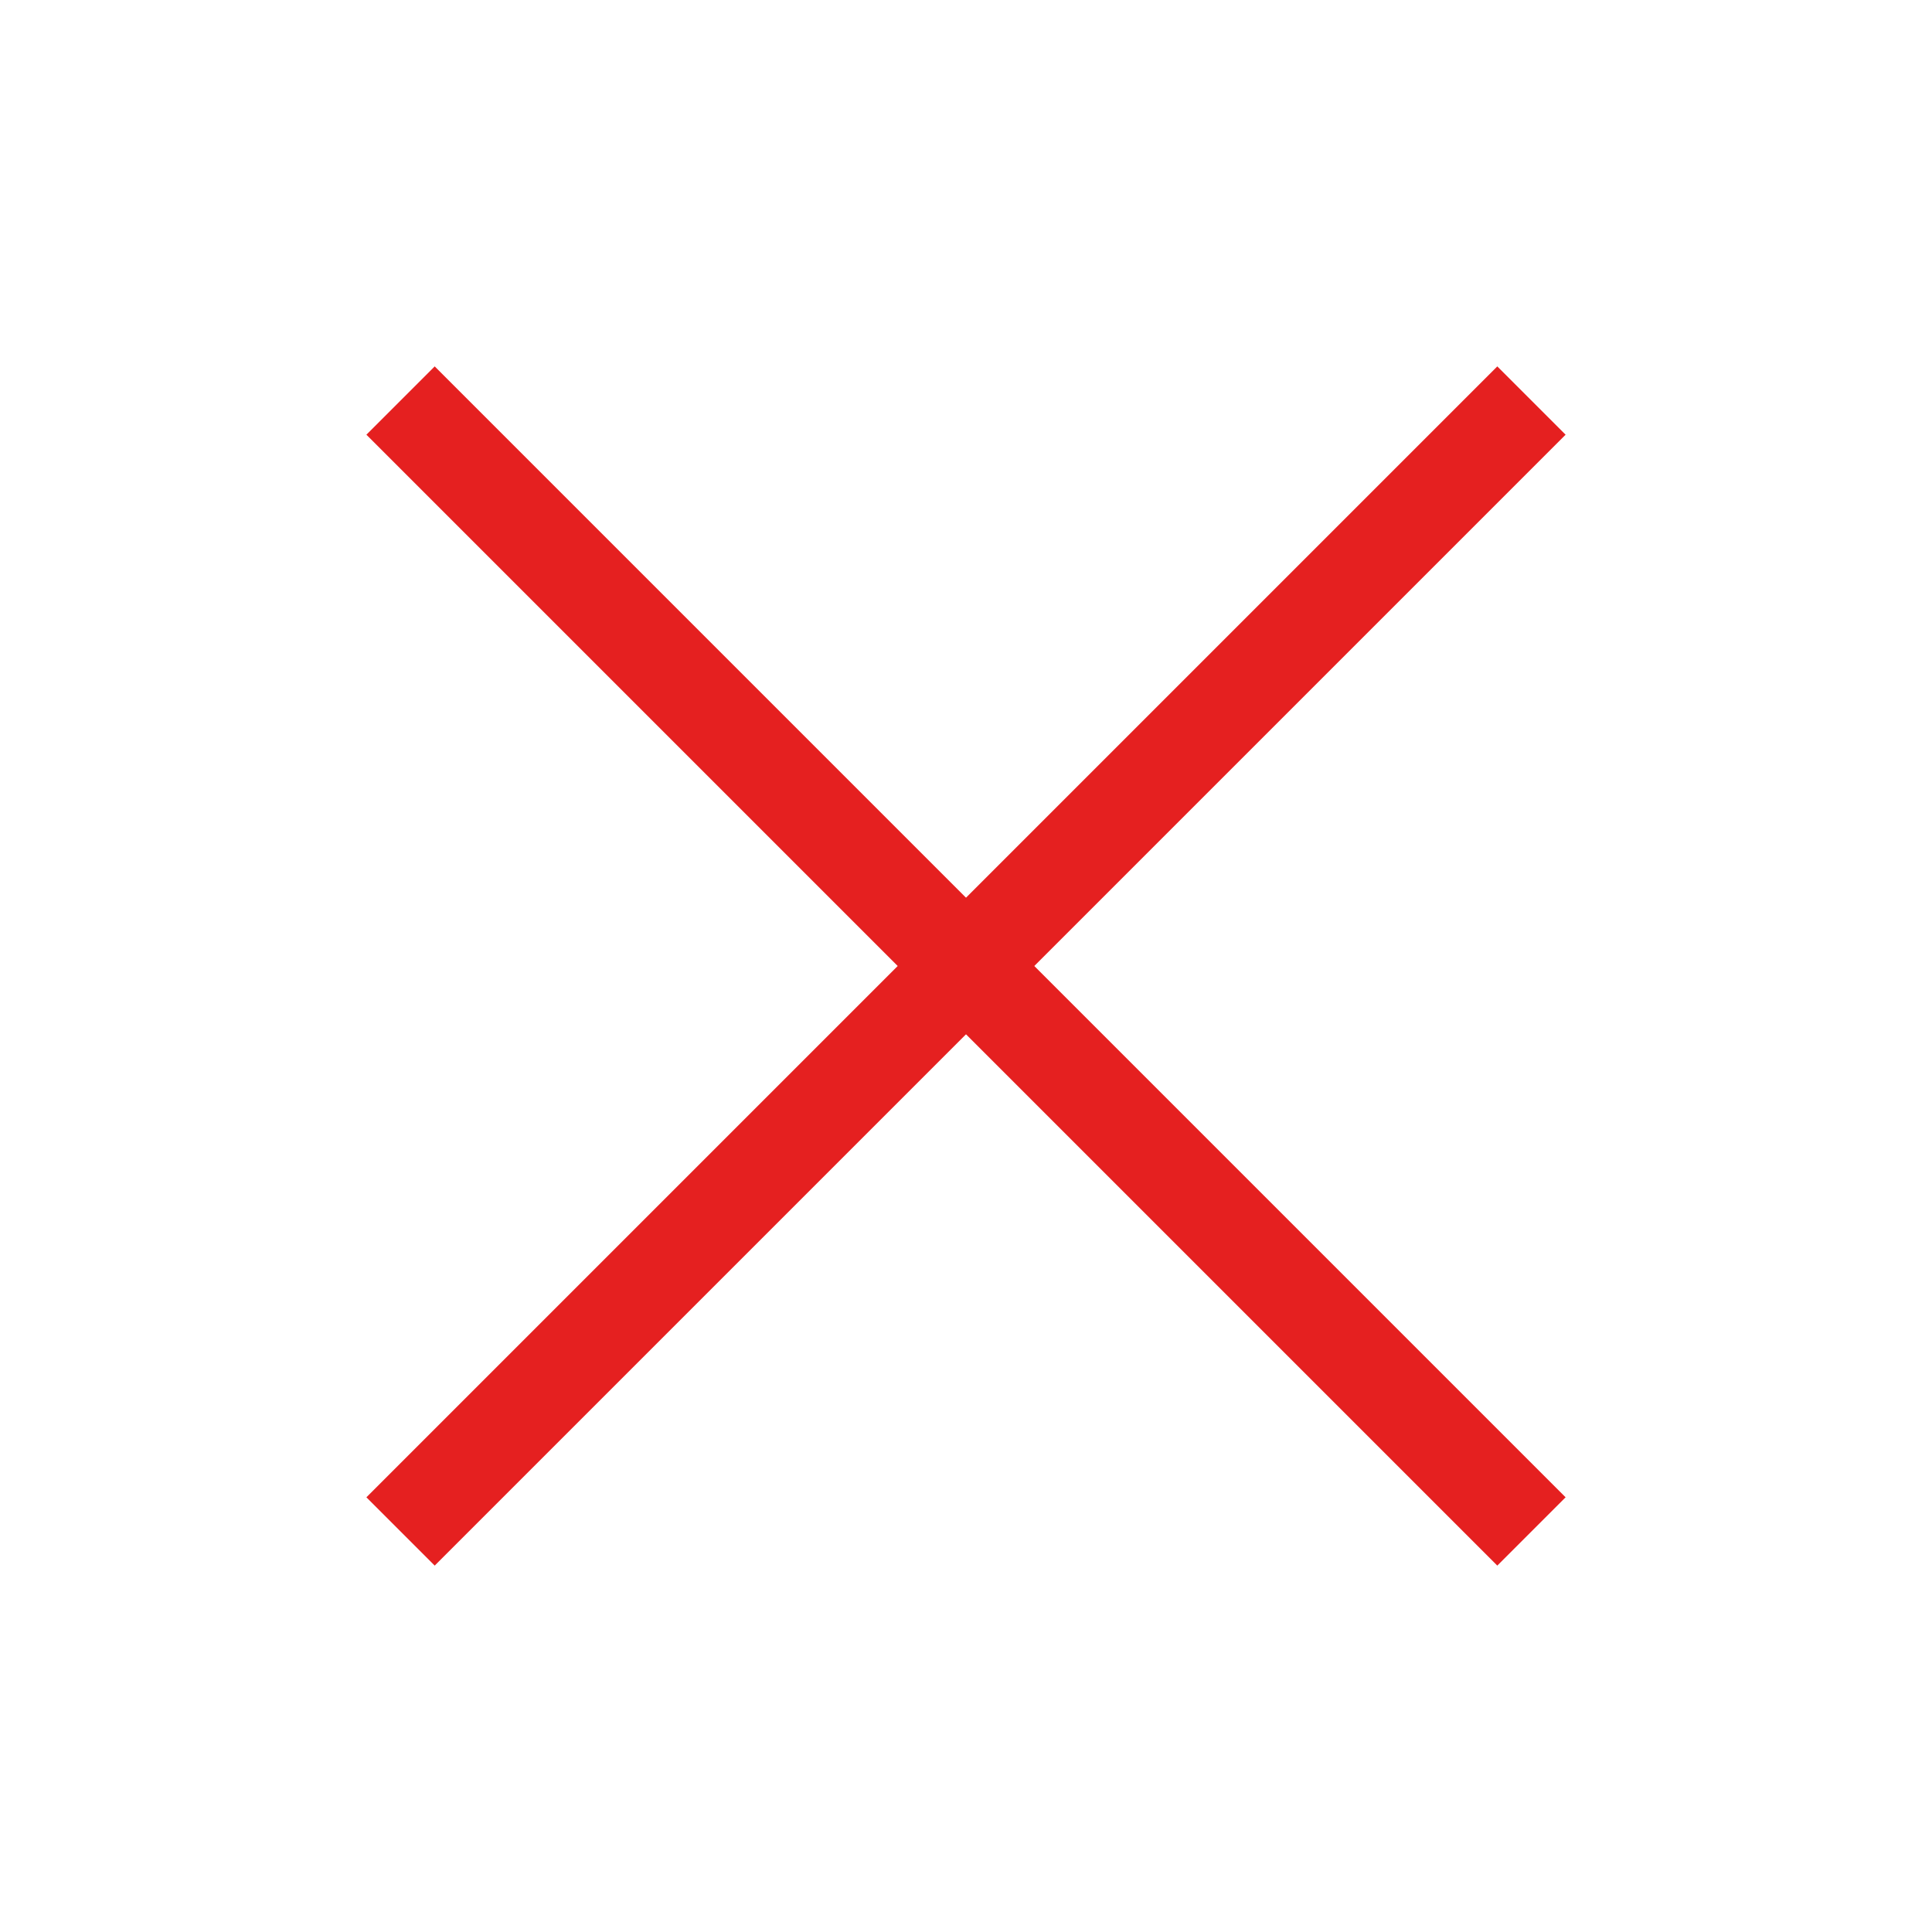
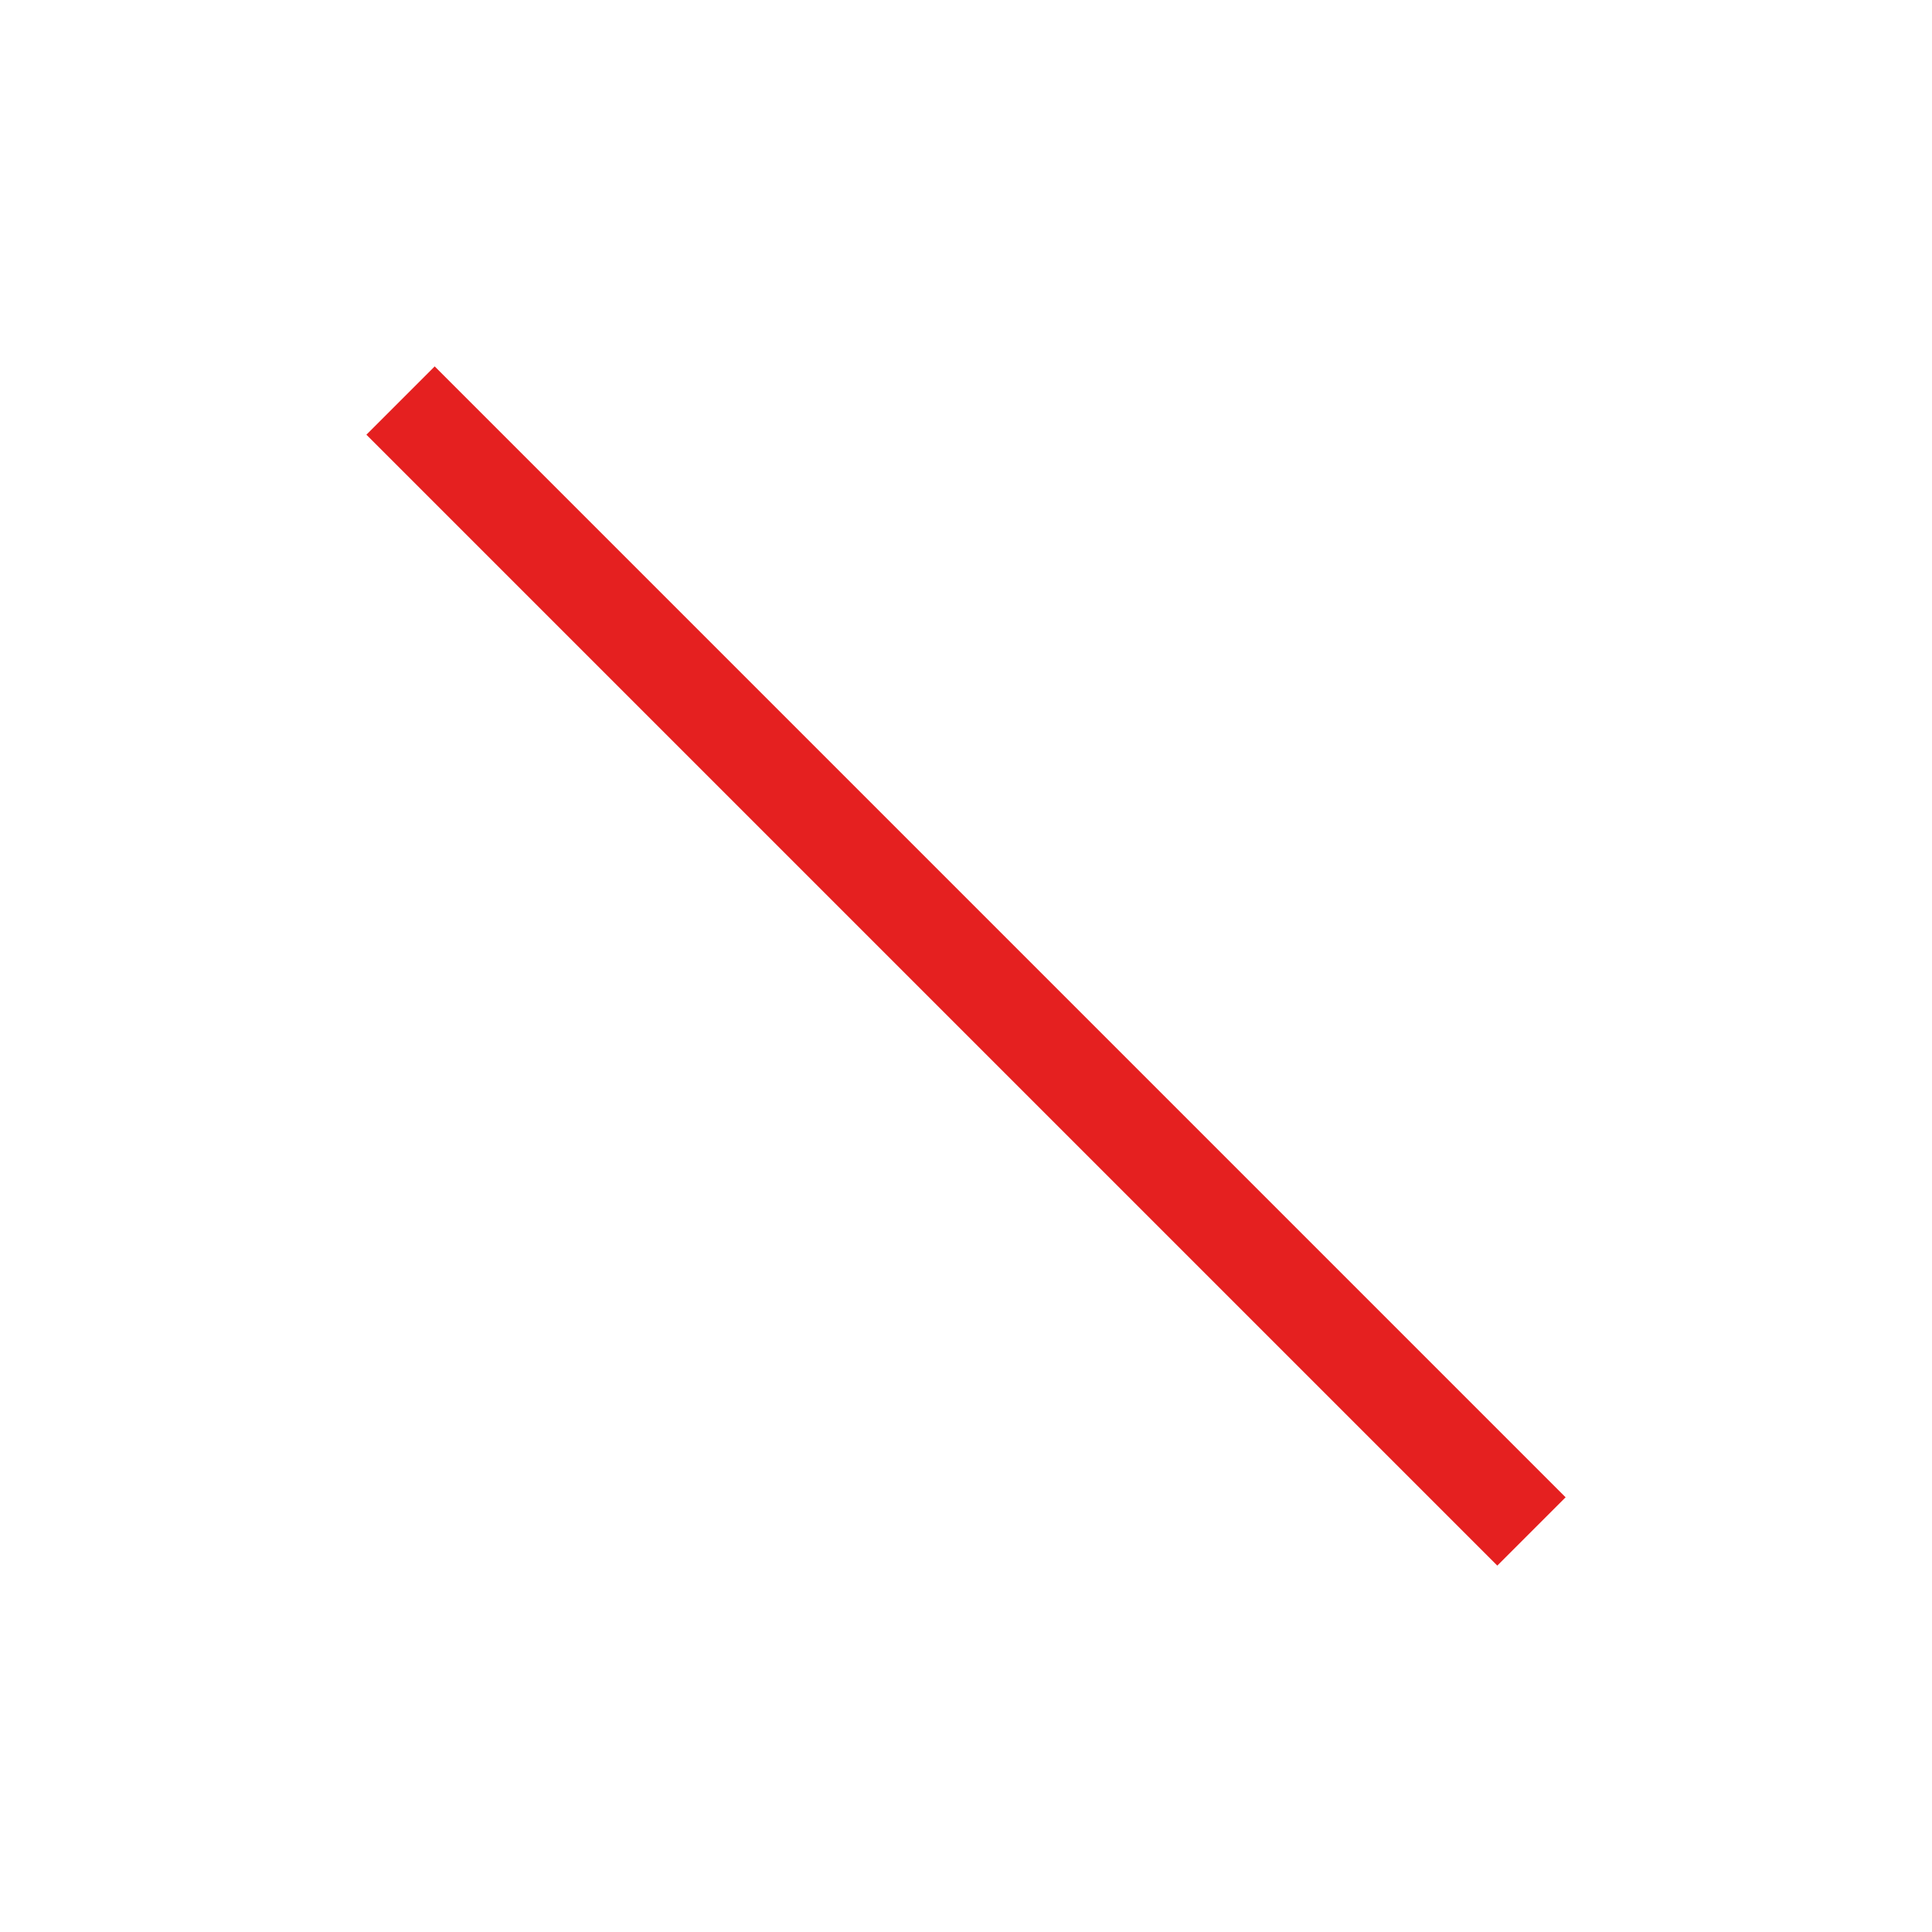
<svg xmlns="http://www.w3.org/2000/svg" width="40px" height="40px" viewBox="0 0 40 40" version="1.1">
  <g id="close" stroke="none" stroke-width="1" fill="none" fill-rule="evenodd" stroke-linecap="square">
    <g id="e-remove" transform="translate(9, 9)" stroke="#E52020" stroke-width="2">
-       <path d="M22,0 L0,22" id="Path" />
      <path d="M22,22 L0,0" id="Path" />
    </g>
  </g>
</svg>